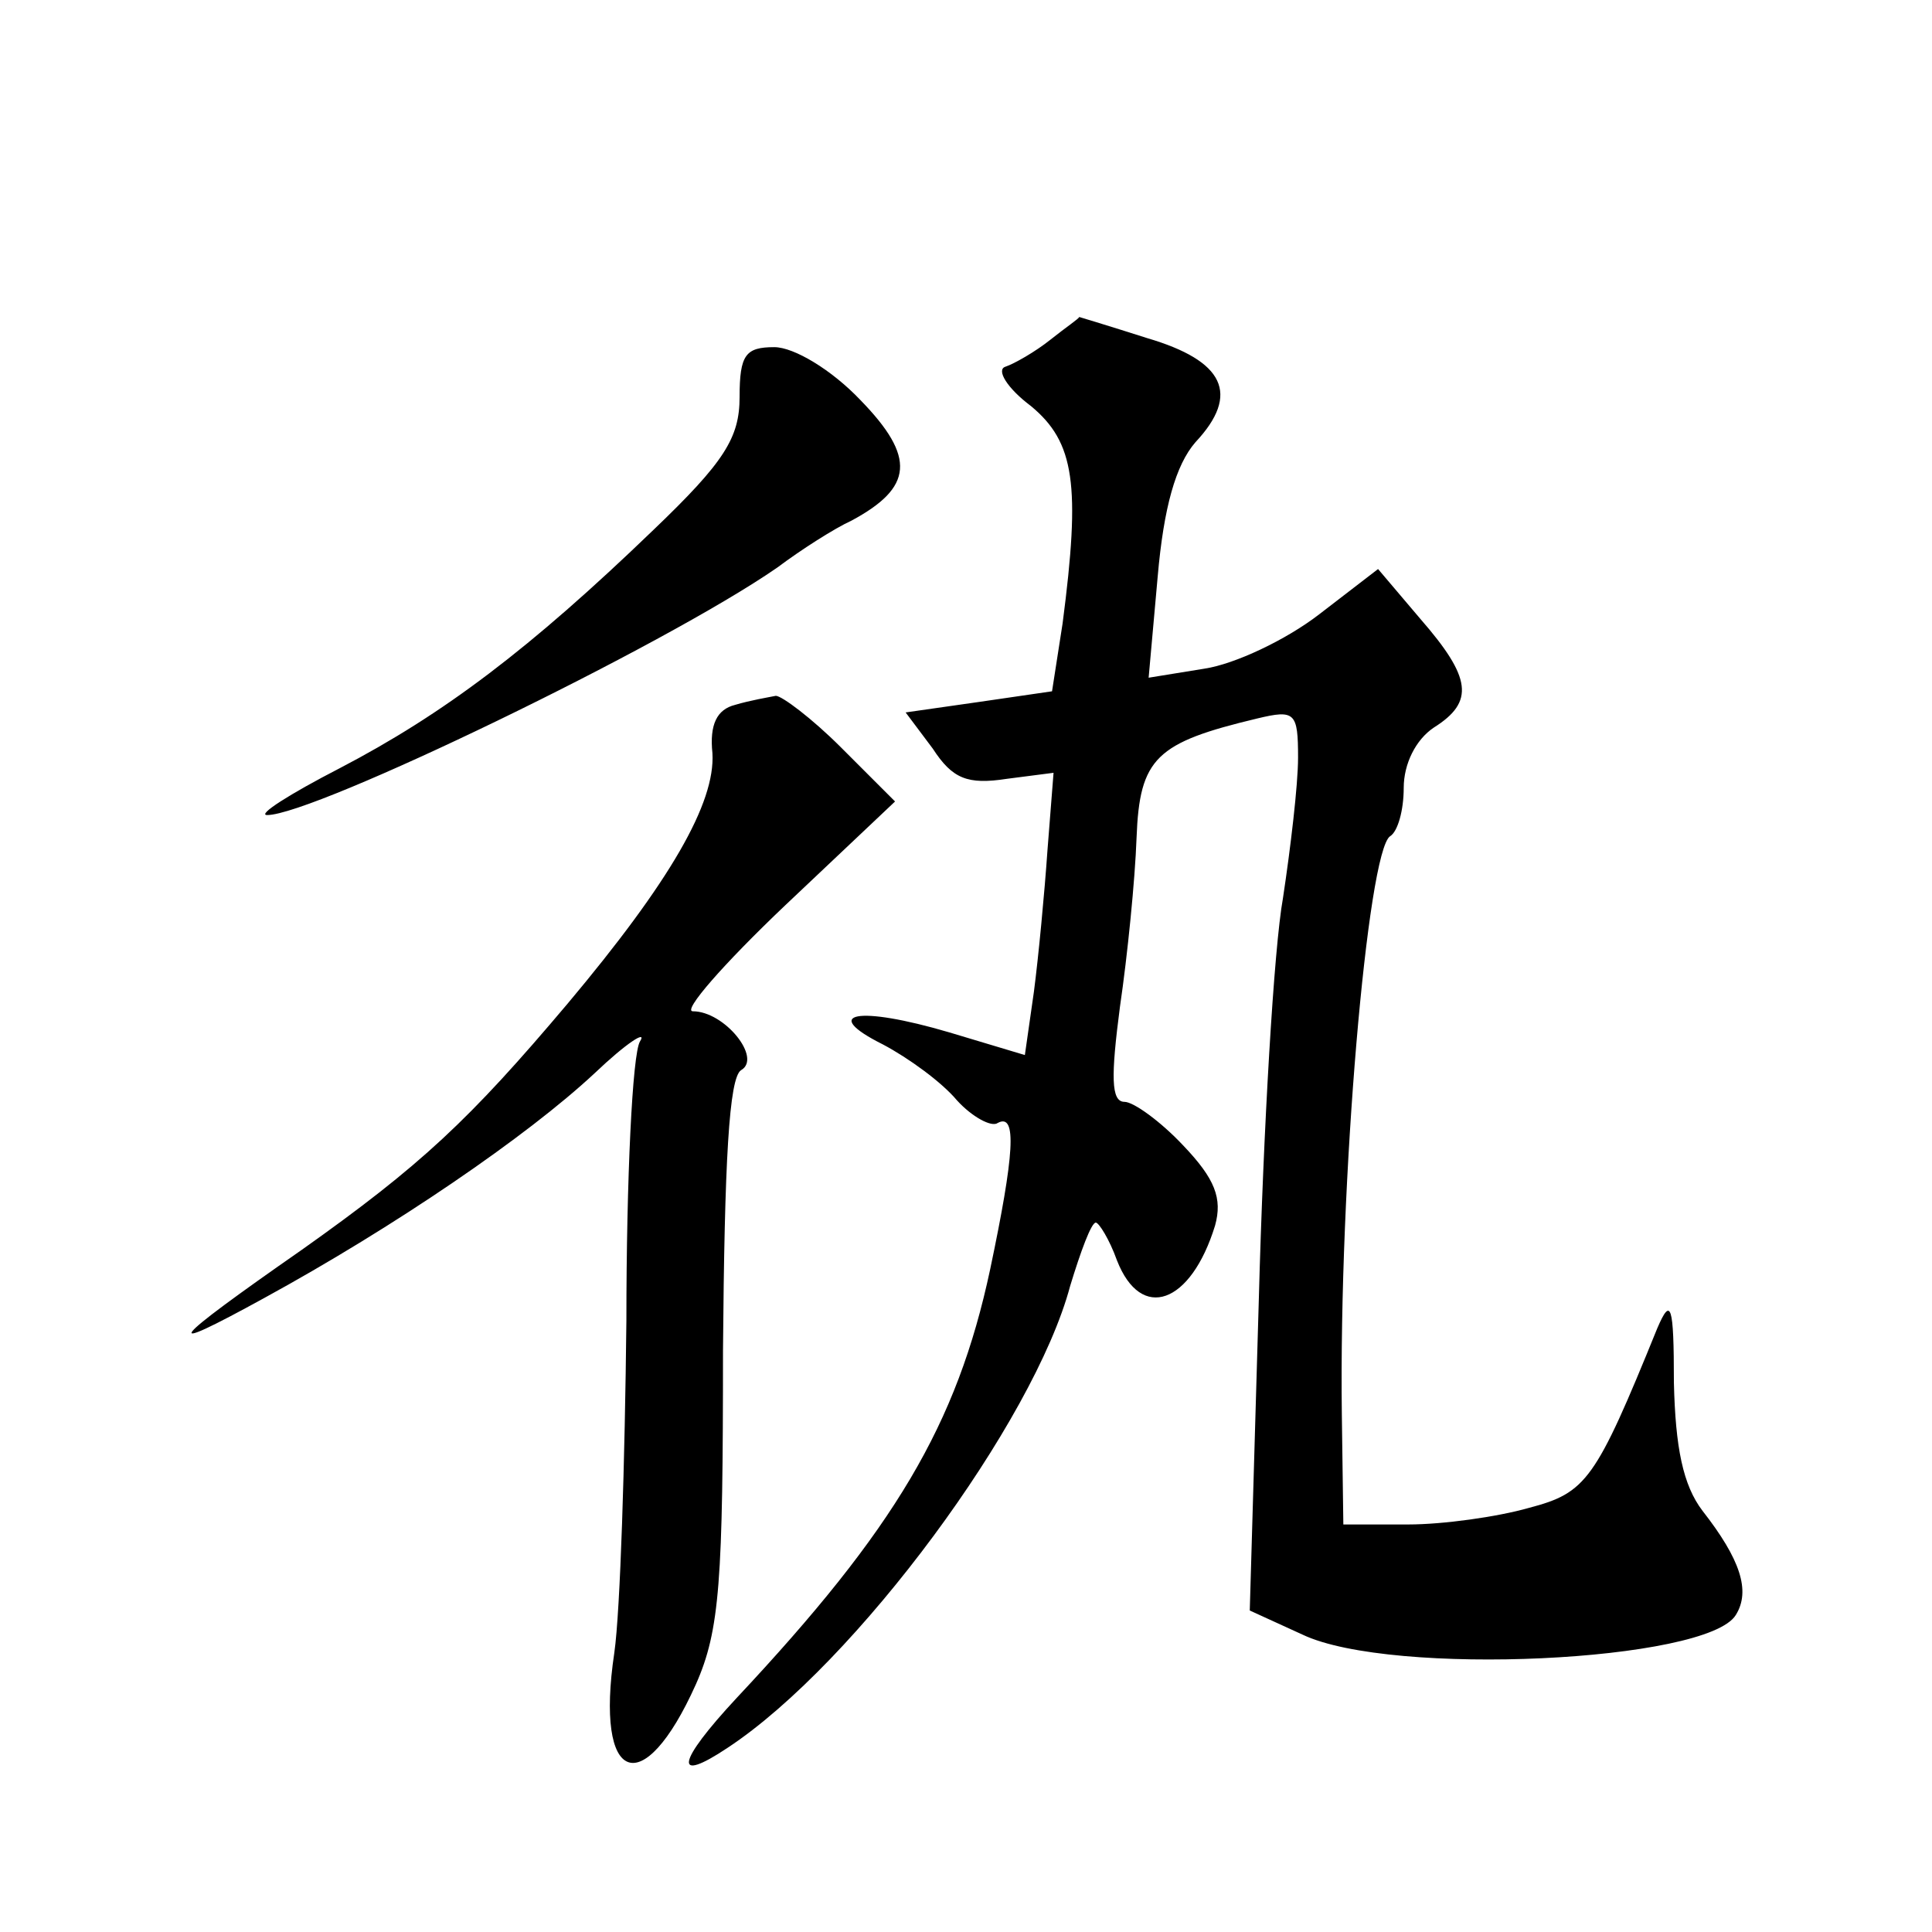
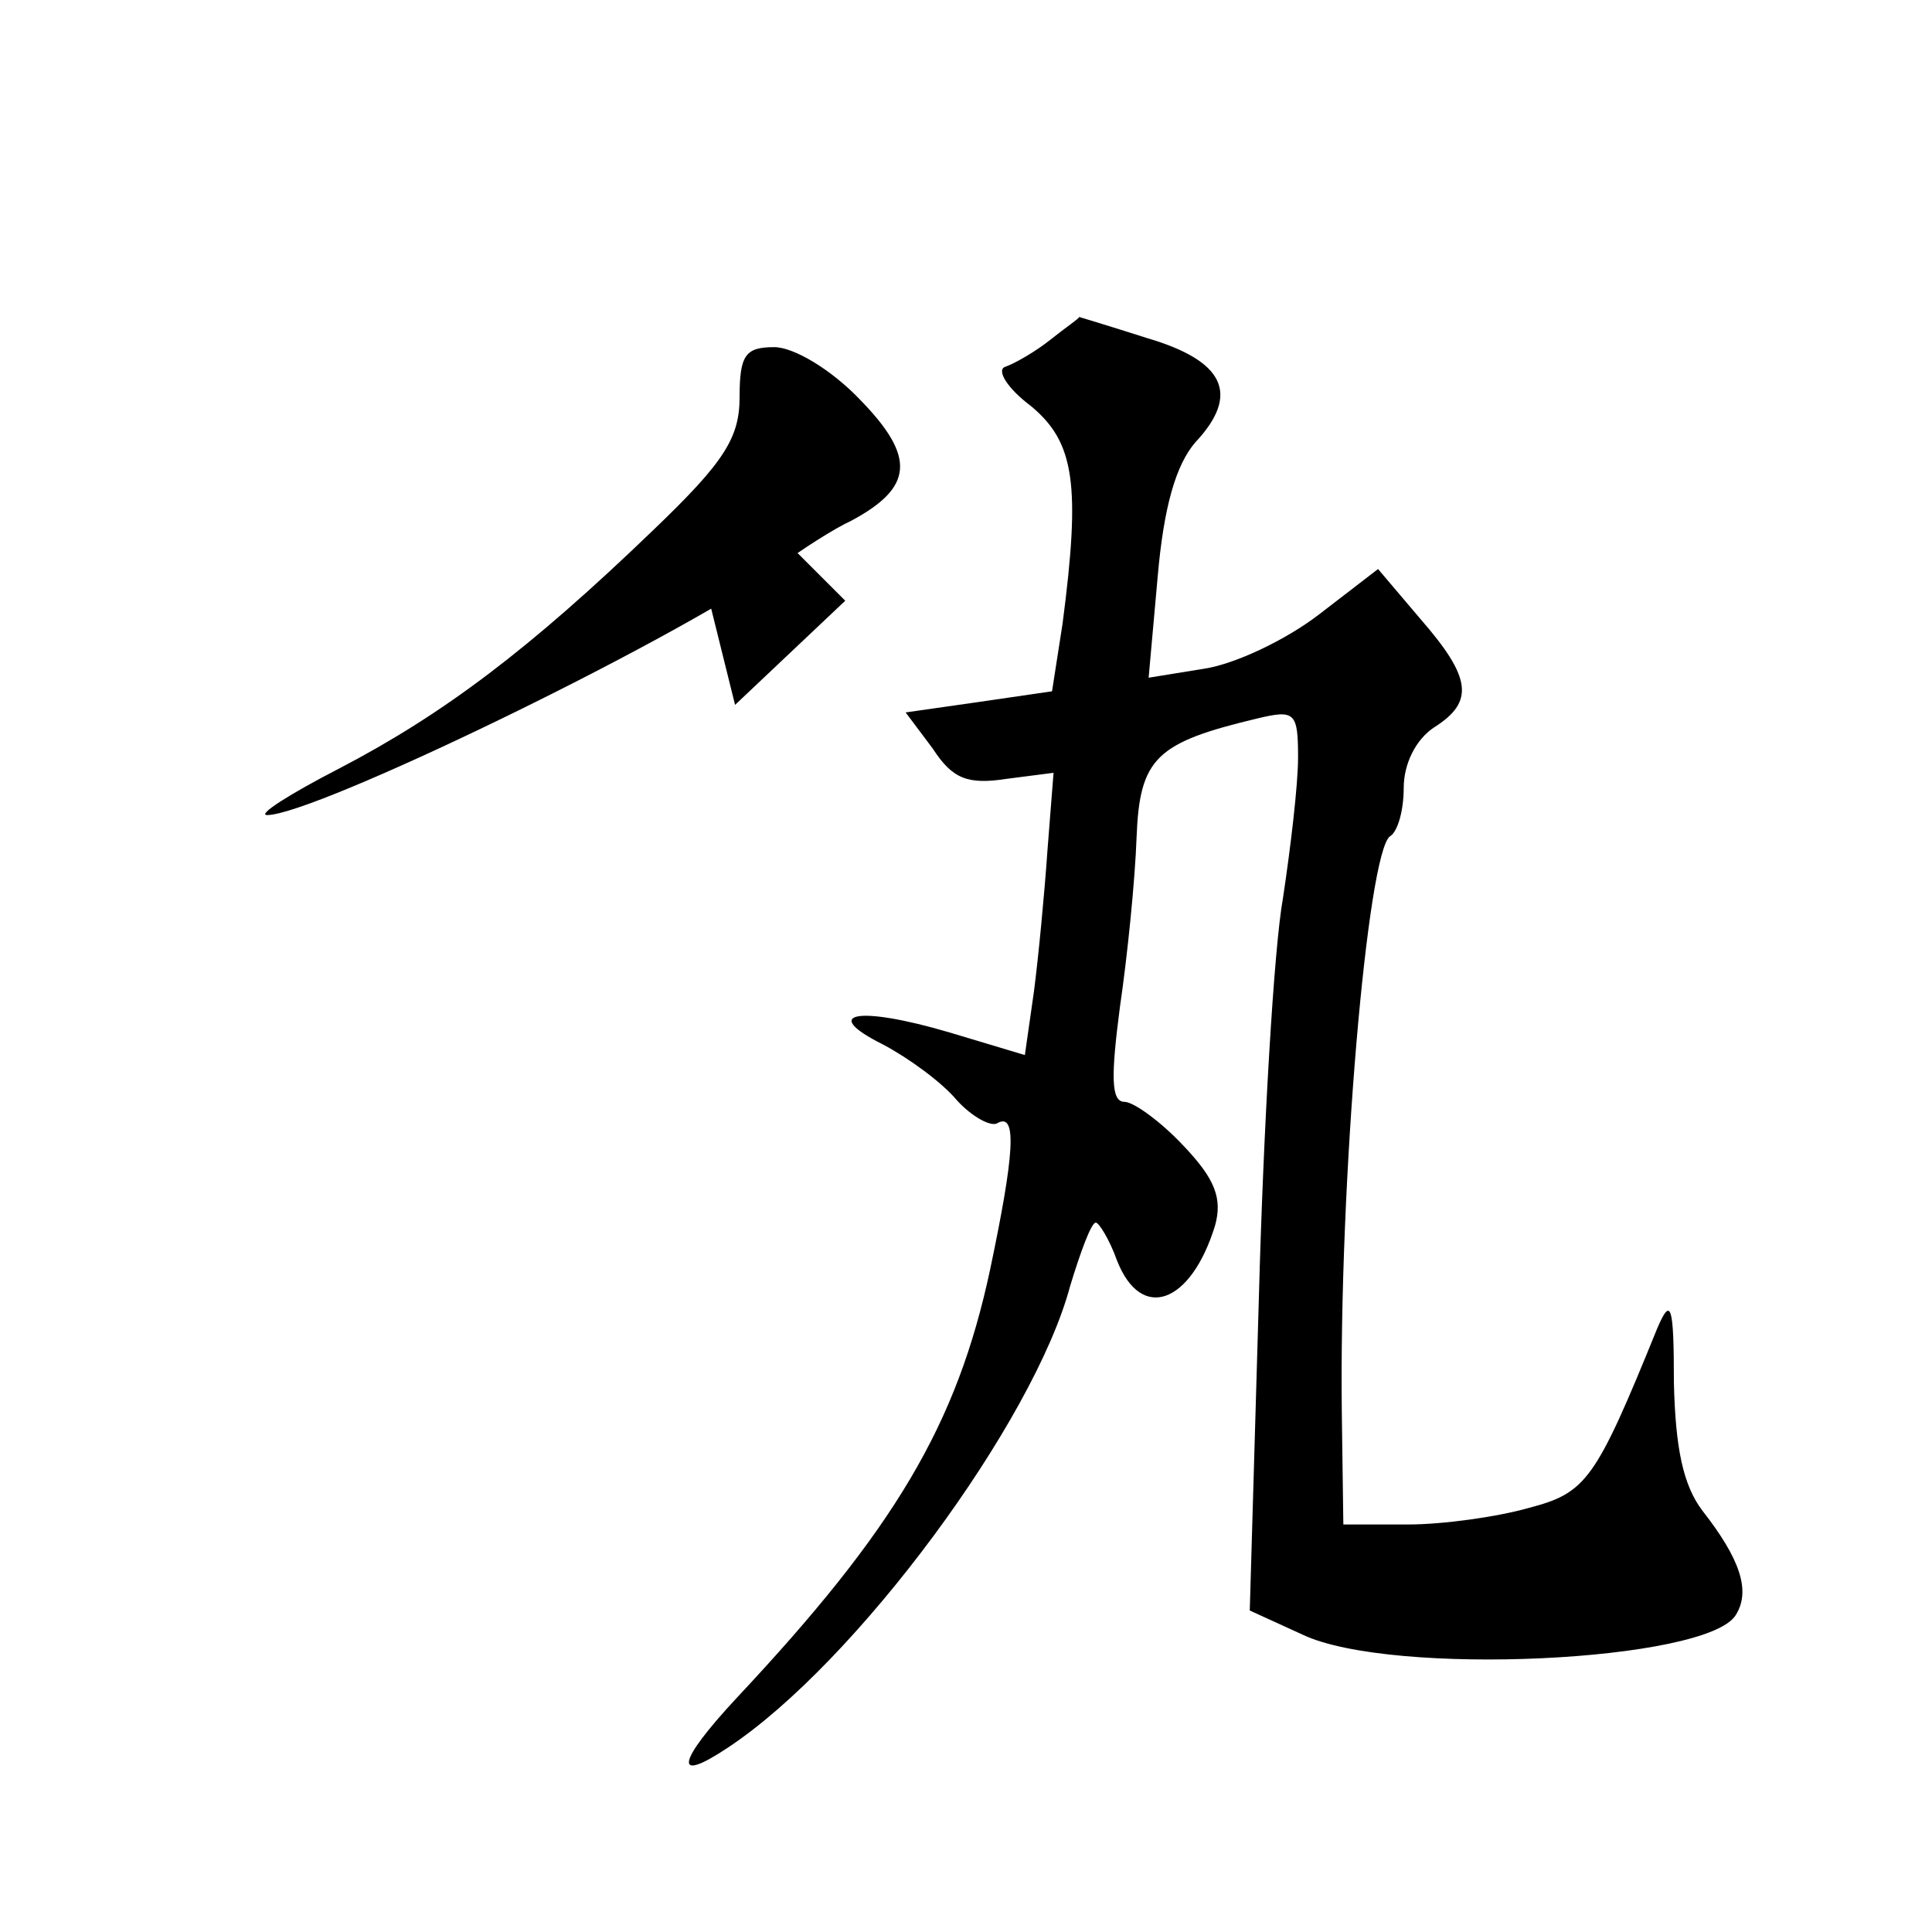
<svg xmlns="http://www.w3.org/2000/svg" version="1.0" width="128pt" height="128pt" viewBox="0 0 128 128" preserveAspectRatio="xMidYMid meet">
  <g transform="translate(0,128) scale(0.1,-0.1)" fill="#0" stroke="none">
-     <path d="M696 1055 c-10 -8 -24 -16 -30 -18 -6 -2 1 -14 17 -26 29 -24 33 -52 21 -144 l-7 -45 -48 -7 -49 -7 18 -24 c13 -20 23 -24 49 -20 l31 4 -4 -51 c-2 -29 -6 -71 -9 -94 l-6 -42 -50 15 c-61 18 -86 13 -44 -8 17 -9 39 -25 49 -37 10 -11 23 -18 27 -15 13 7 11 -21 -5 -97 -22 -103 -63 -172 -168 -284 -40 -43 -42 -57 -6 -33 85 56 203 216 227 306 7 23 14 42 17 42 2 0 9 -11 14 -25 16 -41 49 -29 65 23 5 18 0 31 -21 53 -15 16 -33 29 -39 29 -9 0 -9 17 -3 63 5 34 10 84 11 112 2 53 13 63 80 79 25 6 27 4 27 -26 0 -18 -5 -60 -10 -93 -6 -33 -13 -153 -16 -266 l-6 -206 35 -16 c59 -28 268 -18 287 13 10 16 3 37 -22 69 -13 17 -18 42 -19 85 0 52 -2 57 -11 36 -41 -101 -47 -109 -85 -119 -21 -6 -57 -11 -80 -11 l-43 0 -1 73 c-2 154 17 373 32 383 5 3 9 17 9 32 0 16 8 32 20 40 27 17 25 33 -9 72 l-28 33 -39 -30 c-22 -17 -56 -33 -76 -36 l-37 -6 6 67 c4 46 12 74 25 89 30 32 19 54 -32 69 -25 8 -45 14 -45 14 0 -1 -9 -7 -19 -15z M490 1017 c0 -27 -10 -43 -57 -88 -82 -79 -139 -122 -208 -158 -33 -17 -55 -31 -48 -31 31 0 263 112 338 164 16 12 38 26 49 31 41 22 43 42 6 80 -19 20 -44 35 -57 35 -19 0 -23 -5 -23 -33z M487 813 c-12 -3 -17 -13 -15 -32 2 -33 -28 -85 -96 -166 -65 -77 -97 -107 -176 -163 -89 -62 -96 -71 -25 -32 86 47 174 107 219 149 21 20 35 29 30 21 -5 -8 -9 -91 -9 -185 -1 -93 -4 -192 -8 -220 -13 -87 19 -99 54 -21 16 36 18 69 18 221 1 126 4 181 12 186 14 8 -11 39 -32 39 -7 0 20 31 61 70 l73 69 -36 36 c-19 19 -39 34 -43 34 -5 -1 -17 -3 -27 -6z" />
+     <path d="M696 1055 c-10 -8 -24 -16 -30 -18 -6 -2 1 -14 17 -26 29 -24 33 -52 21 -144 l-7 -45 -48 -7 -49 -7 18 -24 c13 -20 23 -24 49 -20 l31 4 -4 -51 c-2 -29 -6 -71 -9 -94 l-6 -42 -50 15 c-61 18 -86 13 -44 -8 17 -9 39 -25 49 -37 10 -11 23 -18 27 -15 13 7 11 -21 -5 -97 -22 -103 -63 -172 -168 -284 -40 -43 -42 -57 -6 -33 85 56 203 216 227 306 7 23 14 42 17 42 2 0 9 -11 14 -25 16 -41 49 -29 65 23 5 18 0 31 -21 53 -15 16 -33 29 -39 29 -9 0 -9 17 -3 63 5 34 10 84 11 112 2 53 13 63 80 79 25 6 27 4 27 -26 0 -18 -5 -60 -10 -93 -6 -33 -13 -153 -16 -266 l-6 -206 35 -16 c59 -28 268 -18 287 13 10 16 3 37 -22 69 -13 17 -18 42 -19 85 0 52 -2 57 -11 36 -41 -101 -47 -109 -85 -119 -21 -6 -57 -11 -80 -11 l-43 0 -1 73 c-2 154 17 373 32 383 5 3 9 17 9 32 0 16 8 32 20 40 27 17 25 33 -9 72 l-28 33 -39 -30 c-22 -17 -56 -33 -76 -36 l-37 -6 6 67 c4 46 12 74 25 89 30 32 19 54 -32 69 -25 8 -45 14 -45 14 0 -1 -9 -7 -19 -15z M490 1017 c0 -27 -10 -43 -57 -88 -82 -79 -139 -122 -208 -158 -33 -17 -55 -31 -48 -31 31 0 263 112 338 164 16 12 38 26 49 31 41 22 43 42 6 80 -19 20 -44 35 -57 35 -19 0 -23 -5 -23 -33z M487 813 l73 69 -36 36 c-19 19 -39 34 -43 34 -5 -1 -17 -3 -27 -6z" />
  </g>
</svg>